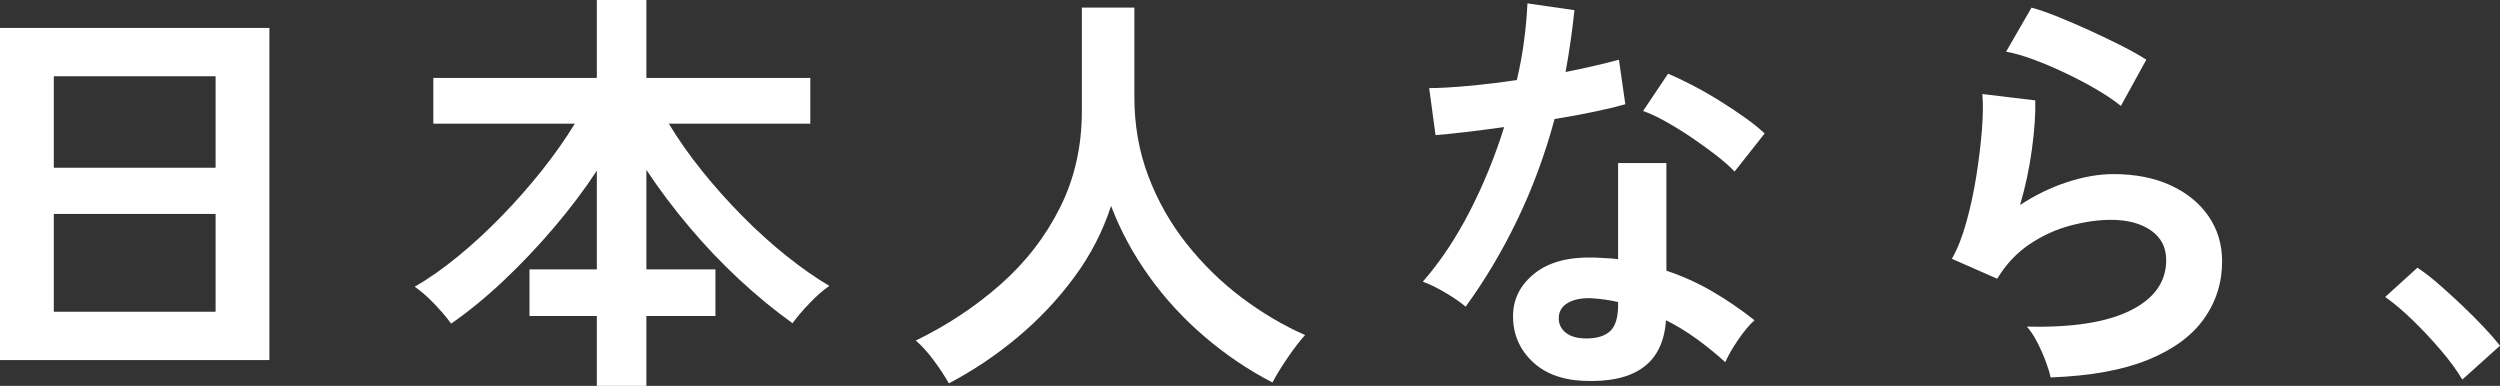
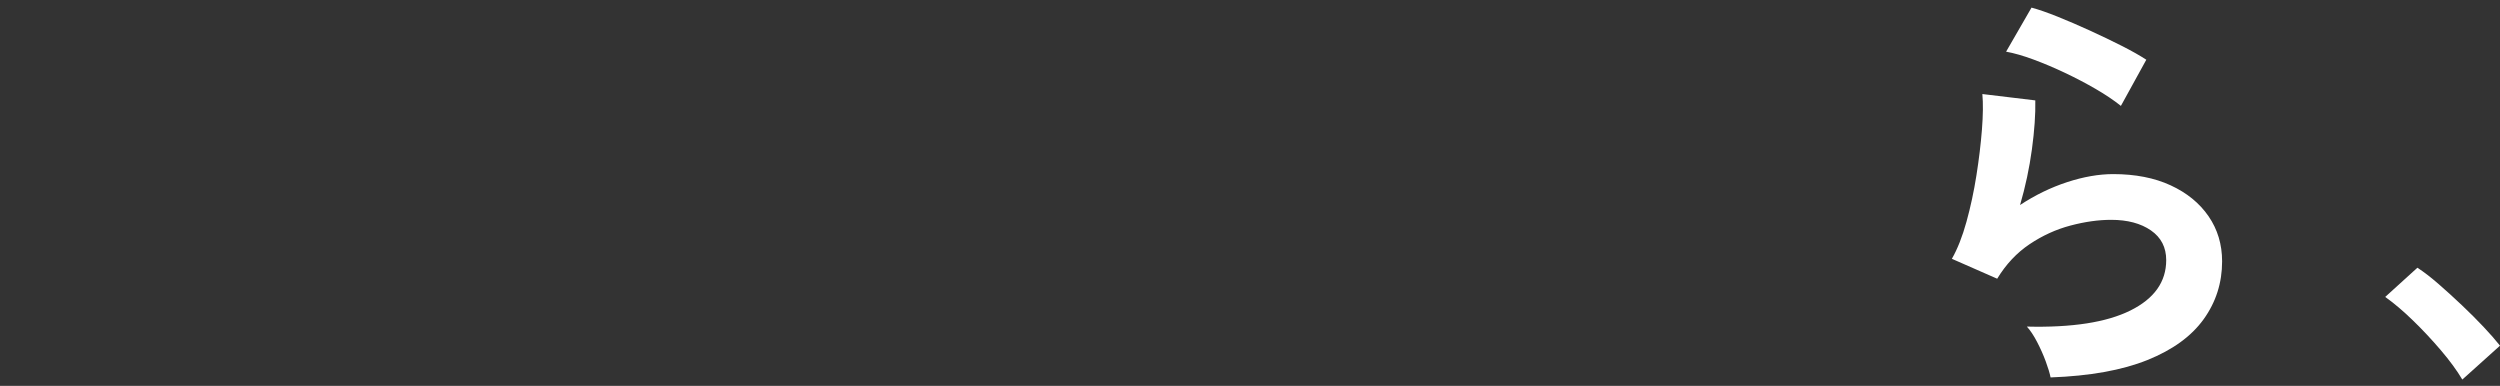
<svg xmlns="http://www.w3.org/2000/svg" id="_レイヤー_2" viewBox="0 0 324.61 50.105">
  <rect x="0" y="0" width="324.61" height="50.105" fill="#333333" stroke="none" />
  <defs>
    <style>.cls-1{fill:#fff;}</style>
  </defs>
  <g id="de">
-     <path class="cls-1" d="M0,46.75V3.63h34.98v43.12H0ZM6.985,21.78h21.01v-11.88H6.985v11.88ZM6.985,40.48h21.01v-12.705H6.985v12.705Z" />
-     <path class="cls-1" d="M77.495,50.105v-9.075h-8.745v-6.05h8.745v-12.815c-1.614,2.457-3.465,4.914-5.555,7.37-2.09,2.457-4.272,4.757-6.545,6.902-2.274,2.145-4.547,4.007-6.82,5.583-.55-.77-1.284-1.631-2.2-2.585-.917-.953-1.76-1.686-2.53-2.2,1.833-1.063,3.712-2.383,5.637-3.96,1.925-1.576,3.823-3.328,5.693-5.252,1.87-1.925,3.611-3.905,5.225-5.94,1.613-2.035,3.025-4.042,4.235-6.022h-18.37v-5.94h21.23V0h6.435v10.12h21.285v5.94h-18.37c1.21,2.017,2.64,4.052,4.29,6.105,1.65,2.054,3.41,4.024,5.28,5.913,1.87,1.889,3.767,3.603,5.692,5.142,1.925,1.54,3.786,2.842,5.583,3.905-.77.514-1.614,1.247-2.53,2.2-.917.954-1.669,1.834-2.255,2.64-2.31-1.65-4.611-3.538-6.903-5.665-2.292-2.126-4.464-4.408-6.517-6.847-2.054-2.438-3.905-4.904-5.555-7.397v12.925h8.965v6.05h-8.965v9.075h-6.435Z" />
-     <path class="cls-1" d="M123.2,49.775c-.514-.917-1.155-1.897-1.925-2.943-.77-1.045-1.559-1.916-2.365-2.613,4.07-1.98,7.736-4.408,11-7.287,3.263-2.878,5.839-6.206,7.728-9.982,1.888-3.776,2.833-7.938,2.833-12.485V.99h6.82v11.605c0,3.667.605,7.095,1.815,10.285s2.86,6.105,4.95,8.745c2.09,2.64,4.455,4.959,7.095,6.958,2.64,1.999,5.408,3.639,8.305,4.923-.697.77-1.458,1.76-2.282,2.97-.825,1.21-1.477,2.273-1.953,3.19-3.117-1.614-6.05-3.593-8.8-5.94-2.75-2.346-5.161-4.968-7.232-7.865-2.072-2.896-3.712-5.94-4.923-9.13-1.064,3.3-2.659,6.39-4.785,9.268-2.127,2.879-4.584,5.482-7.37,7.81-2.787,2.328-5.757,4.317-8.91,5.968Z" />
-     <path class="cls-1" d="M190.3,39.82c-.587-.513-1.43-1.1-2.53-1.76-1.1-.66-2.109-1.155-3.025-1.485,2.273-2.603,4.308-5.656,6.105-9.158,1.796-3.501,3.281-7.14,4.455-10.917-1.834.257-3.539.477-5.115.66-1.577.184-2.842.312-3.795.385l-.825-6.105c1.283,0,2.942-.091,4.978-.275,2.035-.183,4.17-.44,6.407-.77.403-1.723.715-3.418.935-5.087.22-1.668.366-3.291.44-4.867l6.105.88c-.294,2.75-.679,5.427-1.155,8.03,1.283-.256,2.521-.522,3.712-.798,1.191-.275,2.264-.541,3.218-.797l.825,5.775c-1.137.33-2.502.66-4.097.99-1.595.33-3.292.642-5.087.935-1.247,4.62-2.86,8.984-4.84,13.09-1.98,4.107-4.217,7.865-6.71,11.275ZM205.48,49.445c-2.824-.147-5.042-1.027-6.655-2.64-1.614-1.613-2.402-3.575-2.365-5.885.036-2.163.98-3.978,2.833-5.445,1.851-1.466,4.446-2.145,7.782-2.035.513.037,1.026.064,1.54.083.513.019,1.008.064,1.485.137v-12.485h6.27v13.97c2.09.697,4.079,1.595,5.968,2.695,1.888,1.1,3.713,2.347,5.473,3.74-.66.587-1.366,1.43-2.118,2.53-.752,1.1-1.311,2.071-1.677,2.915-1.174-1.063-2.402-2.062-3.685-2.998-1.284-.935-2.622-1.75-4.015-2.448-.367,5.573-3.979,8.195-10.835,7.865ZM205.975,43.945c1.393,0,2.428-.321,3.107-.962.678-.641,1.018-1.769,1.018-3.383v-.385c-1.137-.256-2.31-.421-3.52-.495-1.247-.036-2.247.165-2.998.605-.752.44-1.146,1.064-1.183,1.87-.037.807.256,1.467.88,1.98.623.514,1.521.77,2.695.77ZM225.225,22.275c-.587-.623-1.375-1.32-2.365-2.09-.99-.77-2.054-1.54-3.19-2.31-1.137-.77-2.264-1.466-3.382-2.09-1.119-.623-2.1-1.081-2.943-1.375l3.245-4.84c.88.367,1.906.853,3.08,1.458,1.173.605,2.365,1.284,3.575,2.035,1.21.752,2.328,1.495,3.355,2.228,1.026.734,1.87,1.412,2.53,2.035l-3.905,4.95Z" />
    <path class="cls-1" d="M266.255,49.005c-.11-.55-.321-1.247-.632-2.09-.312-.843-.688-1.686-1.128-2.53-.44-.843-.88-1.503-1.32-1.98,5.866.147,10.349-.55,13.448-2.09,3.098-1.54,4.647-3.721,4.647-6.545,0-1.65-.66-2.933-1.98-3.85-1.32-.916-3.044-1.375-5.17-1.375-1.65,0-3.41.247-5.28.742-1.87.495-3.64,1.302-5.308,2.42-1.669,1.119-3.071,2.613-4.208,4.483l-5.885-2.585c.733-1.283,1.365-2.887,1.897-4.812.531-1.925.963-3.932,1.292-6.022.33-2.09.568-4.07.715-5.94.146-1.87.165-3.41.055-4.62l6.875.825c.036,1.797-.11,3.914-.44,6.353-.33,2.439-.844,4.849-1.54,7.232,1.943-1.283,3.978-2.273,6.105-2.97,2.126-.696,4.125-1.045,5.995-1.045,2.86,0,5.344.487,7.452,1.458,2.108.972,3.749,2.31,4.923,4.015,1.173,1.705,1.76,3.657,1.76,5.857,0,2.787-.798,5.29-2.393,7.508-1.595,2.219-4.034,3.988-7.315,5.307-3.282,1.32-7.471,2.071-12.568,2.255ZM275.385,13.75c-.917-.733-2.008-1.466-3.272-2.2-1.265-.733-2.594-1.43-3.988-2.09-1.394-.66-2.76-1.238-4.097-1.733-1.339-.495-2.521-.833-3.548-1.017l3.3-5.72c.953.257,2.09.652,3.41,1.183,1.32.532,2.704,1.127,4.153,1.788,1.448.66,2.823,1.32,4.125,1.98,1.301.66,2.374,1.265,3.218,1.815l-3.3,5.995Z" />
    <path class="cls-1" d="M319.715,49.28c-.697-1.174-1.623-2.439-2.778-3.795-1.155-1.356-2.365-2.649-3.63-3.877-1.265-1.228-2.466-2.246-3.602-3.052l4.18-3.795c.843.55,1.76,1.257,2.75,2.118.99.862,1.998,1.779,3.025,2.75,1.026.972,1.971,1.916,2.833,2.833.861.917,1.568,1.724,2.118,2.42l-4.895,4.4Z" />
  </g>
</svg>